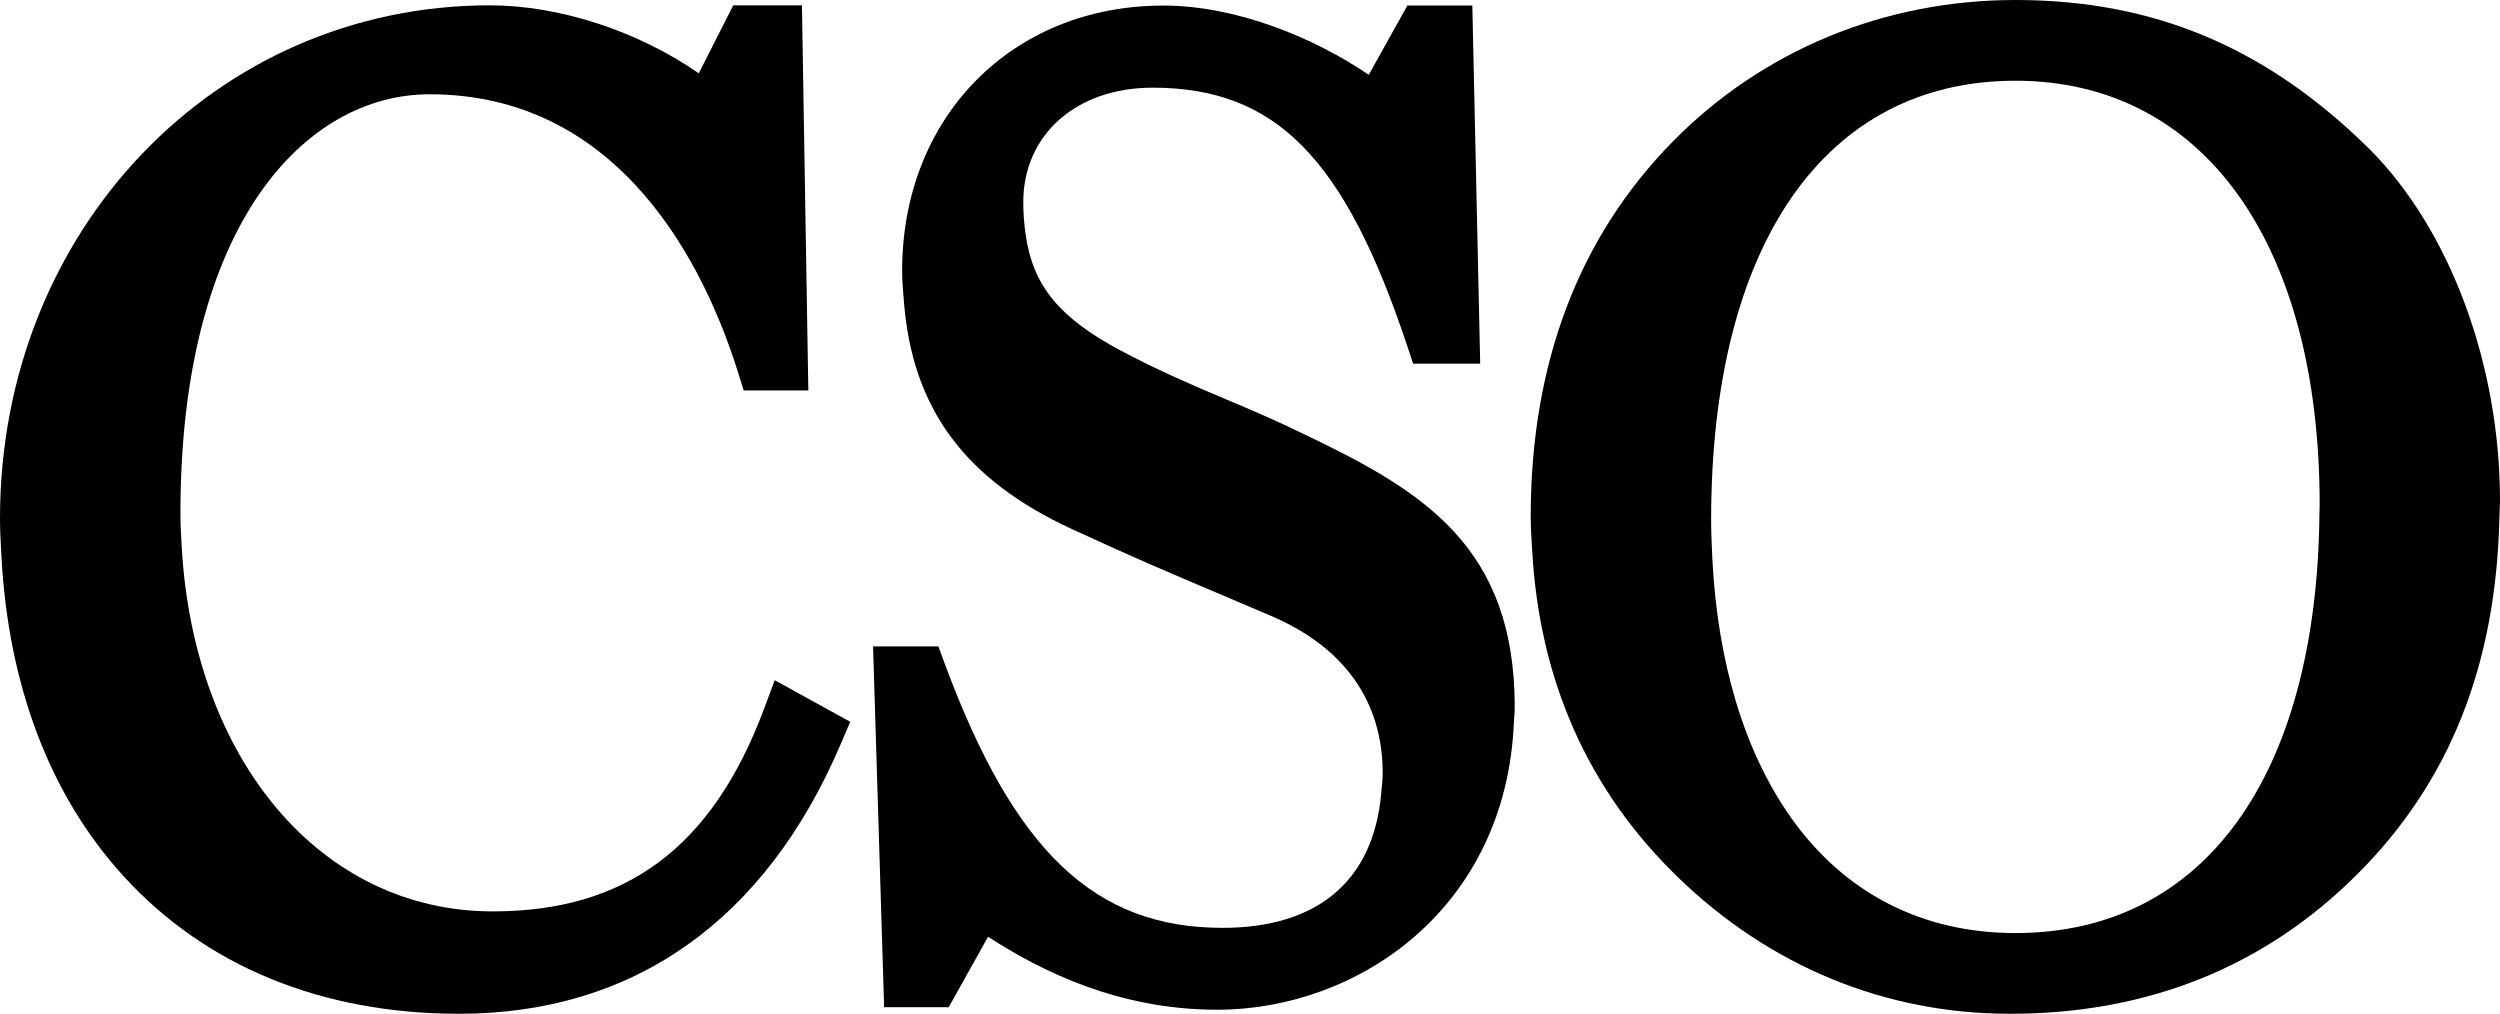
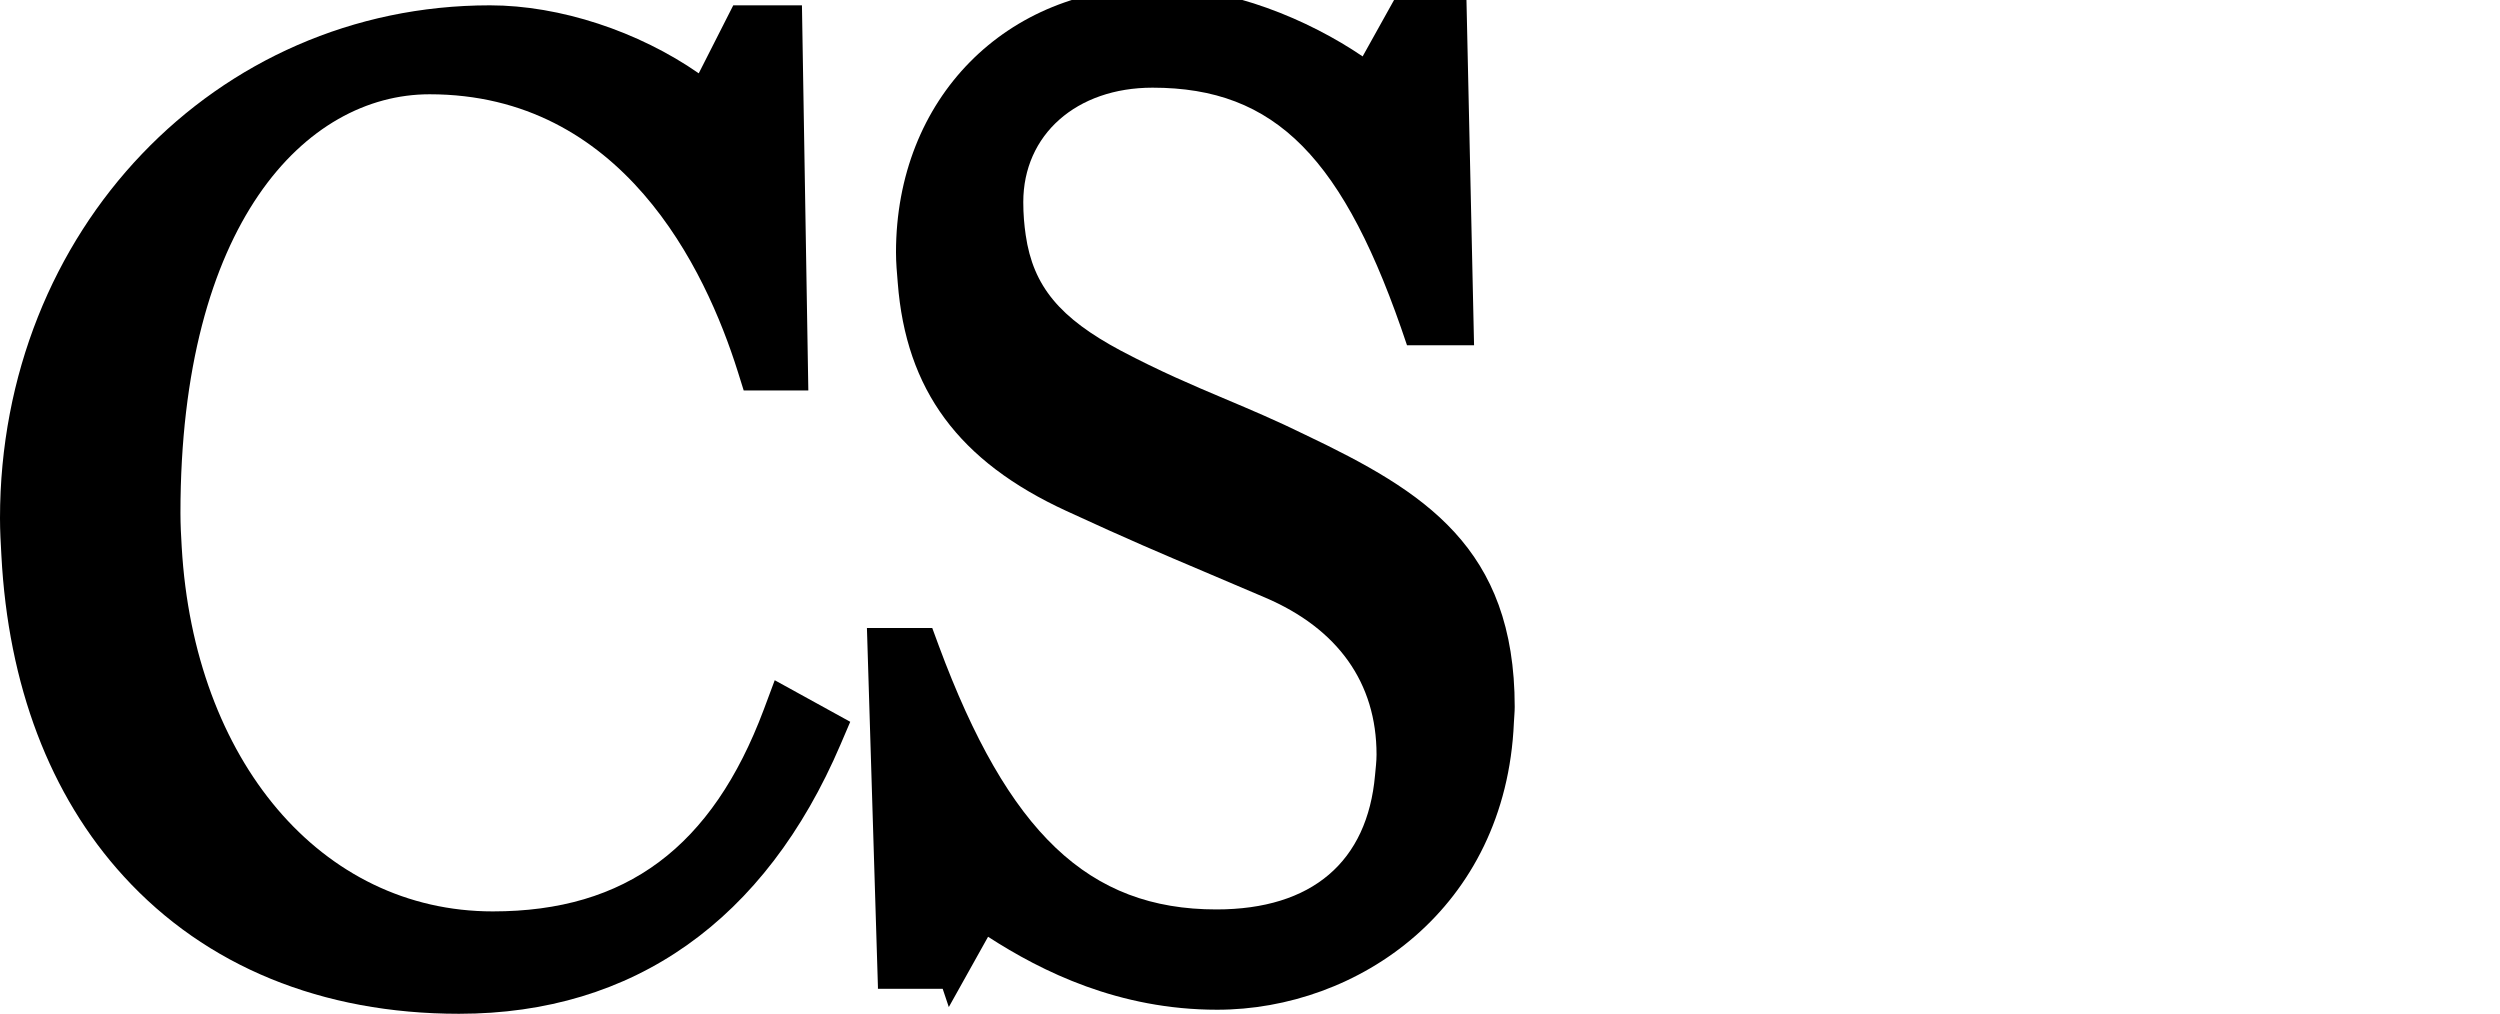
<svg xmlns="http://www.w3.org/2000/svg" id="Layer_1" viewBox="0 0 215.85 87.53">
  <path d="M39.64,87.53c15.05,0,26.44-8.05,32.94-23.27l.83-1.94-6.52-3.59-.94,2.52c-4.46,11.9-11.9,17.44-23.4,17.44-14.84,0-25.8-13.06-26.86-31.45-.06-.97-.11-1.95-.11-2.95,0-24.97,10.8-36.15,21.51-36.15,16.6,0,23.8,15,26.61,23.94l.51,1.63h5.58v-.07L69.24,.46h-5.93s-1.91,3.77-2.98,5.87C55.14,2.72,48.36,.46,42.3,.46c-23.71,0-42.3,19.46-42.3,44.29,0,1.09,.06,2.14,.12,3.2,.58,11.18,4.17,20.72,10.56,27.71,7.09,7.77,17.11,11.87,28.96,11.87" />
  <g>
-     <path d="M81.92,86.95s2.22-3.98,3.39-6.07c4.68,3.03,11.32,6.3,19.78,6.3,12.11,0,24.93-8.69,25.62-24.8,.02-.45,.07-.89,.07-1.35,0-13.77-7.83-18.6-18.06-23.48-2.5-1.23-4.75-2.18-6.93-3.1-2.89-1.22-5.62-2.38-9.03-4.18-5.24-2.8-7.56-5.54-8.2-9.97-.13-.89-.21-1.81-.21-2.85,0-5.82,4.59-9.88,11.16-9.88,10.61,0,16.57,6.03,21.97,22.24l.53,1.59h5.79l-.68-30.92h-5.61s-2.16,3.88-3.33,5.98c-4.68-3.18-11.39-5.98-17.74-5.98-13.07,0-22.55,9.63-22.55,22.9,0,.91,.08,1.76,.15,2.61,.71,9.27,5.26,15.44,14.57,19.72,5.44,2.51,8.15,3.65,11.9,5.24l5.24,2.23c6.3,2.69,9.63,7.37,9.63,13.56,0,.63-.08,1.19-.13,1.78-.66,7.46-5.42,11.59-13.7,11.59-11.03,0-17.97-6.6-23.97-22.78l-.56-1.52h-5.64l.95,30.98v.17h5.59Z" />
-     <path d="M174.01,6.97c16.21,0,26.27,14.03,26.27,36.62,0,.29-.02,.57-.02,.86-.25,22.62-10.01,36.11-26.25,36.11-8.06,0-14.76-3.45-19.37-9.96-4.03-5.69-6.35-13.4-6.8-22.43-.05-1.08-.1-2.18-.1-3.3,0-23.73,9.82-37.9,26.27-37.9m-.46,80.56c11.9,0,21.99-4.06,30-12.07,7.98-7.98,11.97-18.08,12.25-30.8,0-.48,.05-.93,.05-1.42,0-11.78-4.32-23.41-11.26-30.36-8.9-8.79-18.62-12.88-30.58-12.88-11.31,0-21.81,4.33-29.56,12.2h0c-8.16,8.29-12.29,19.2-12.29,32.43,0,.98,.07,1.94,.13,2.9,.62,11.19,4.81,20.67,12.55,28.18,7.98,7.73,17.91,11.82,28.71,11.82" />
+     <path d="M81.92,86.95s2.22-3.98,3.39-6.07c4.68,3.03,11.32,6.3,19.78,6.3,12.11,0,24.93-8.69,25.62-24.8,.02-.45,.07-.89,.07-1.35,0-13.77-7.83-18.6-18.06-23.48-2.5-1.23-4.75-2.18-6.93-3.1-2.89-1.22-5.62-2.38-9.03-4.18-5.24-2.8-7.56-5.54-8.2-9.97-.13-.89-.21-1.81-.21-2.85,0-5.82,4.59-9.88,11.16-9.88,10.61,0,16.57,6.03,21.97,22.24h5.79l-.68-30.92h-5.61s-2.16,3.88-3.33,5.98c-4.68-3.18-11.39-5.98-17.74-5.98-13.07,0-22.55,9.63-22.55,22.9,0,.91,.08,1.76,.15,2.61,.71,9.27,5.26,15.44,14.57,19.72,5.44,2.51,8.15,3.65,11.9,5.24l5.24,2.23c6.3,2.69,9.63,7.37,9.63,13.56,0,.63-.08,1.19-.13,1.78-.66,7.46-5.42,11.59-13.7,11.59-11.03,0-17.97-6.6-23.97-22.78l-.56-1.52h-5.64l.95,30.98v.17h5.59Z" />
  </g>
</svg>